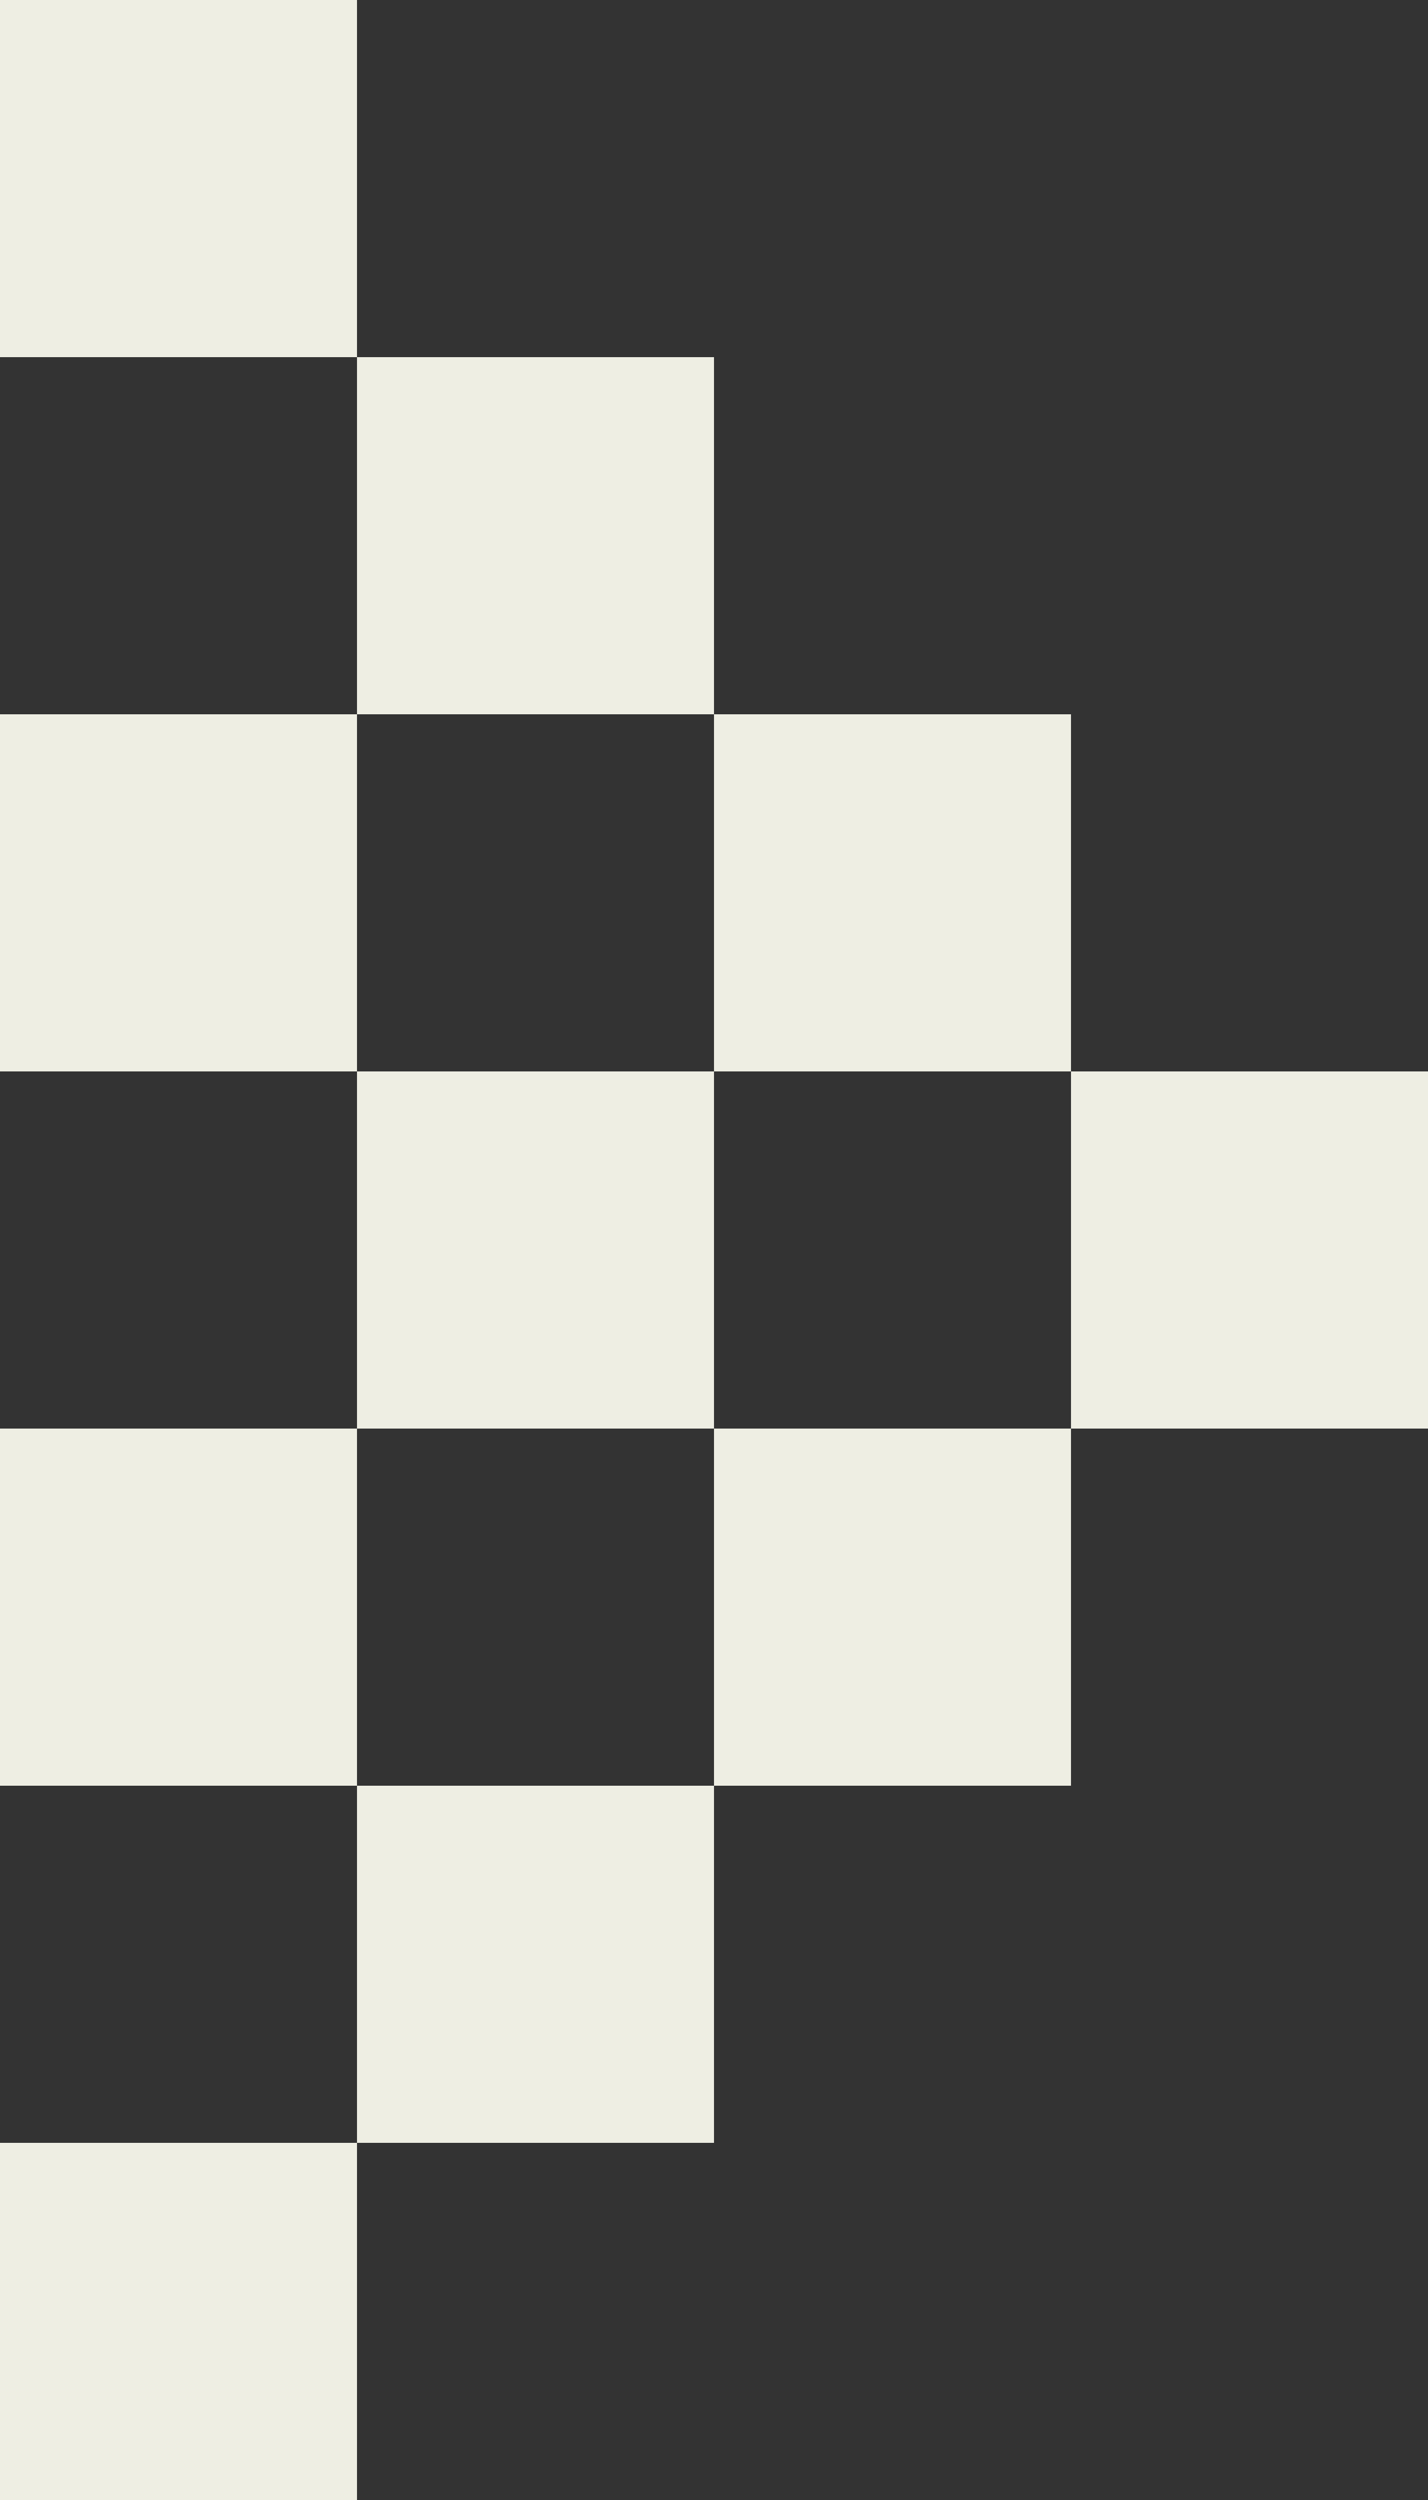
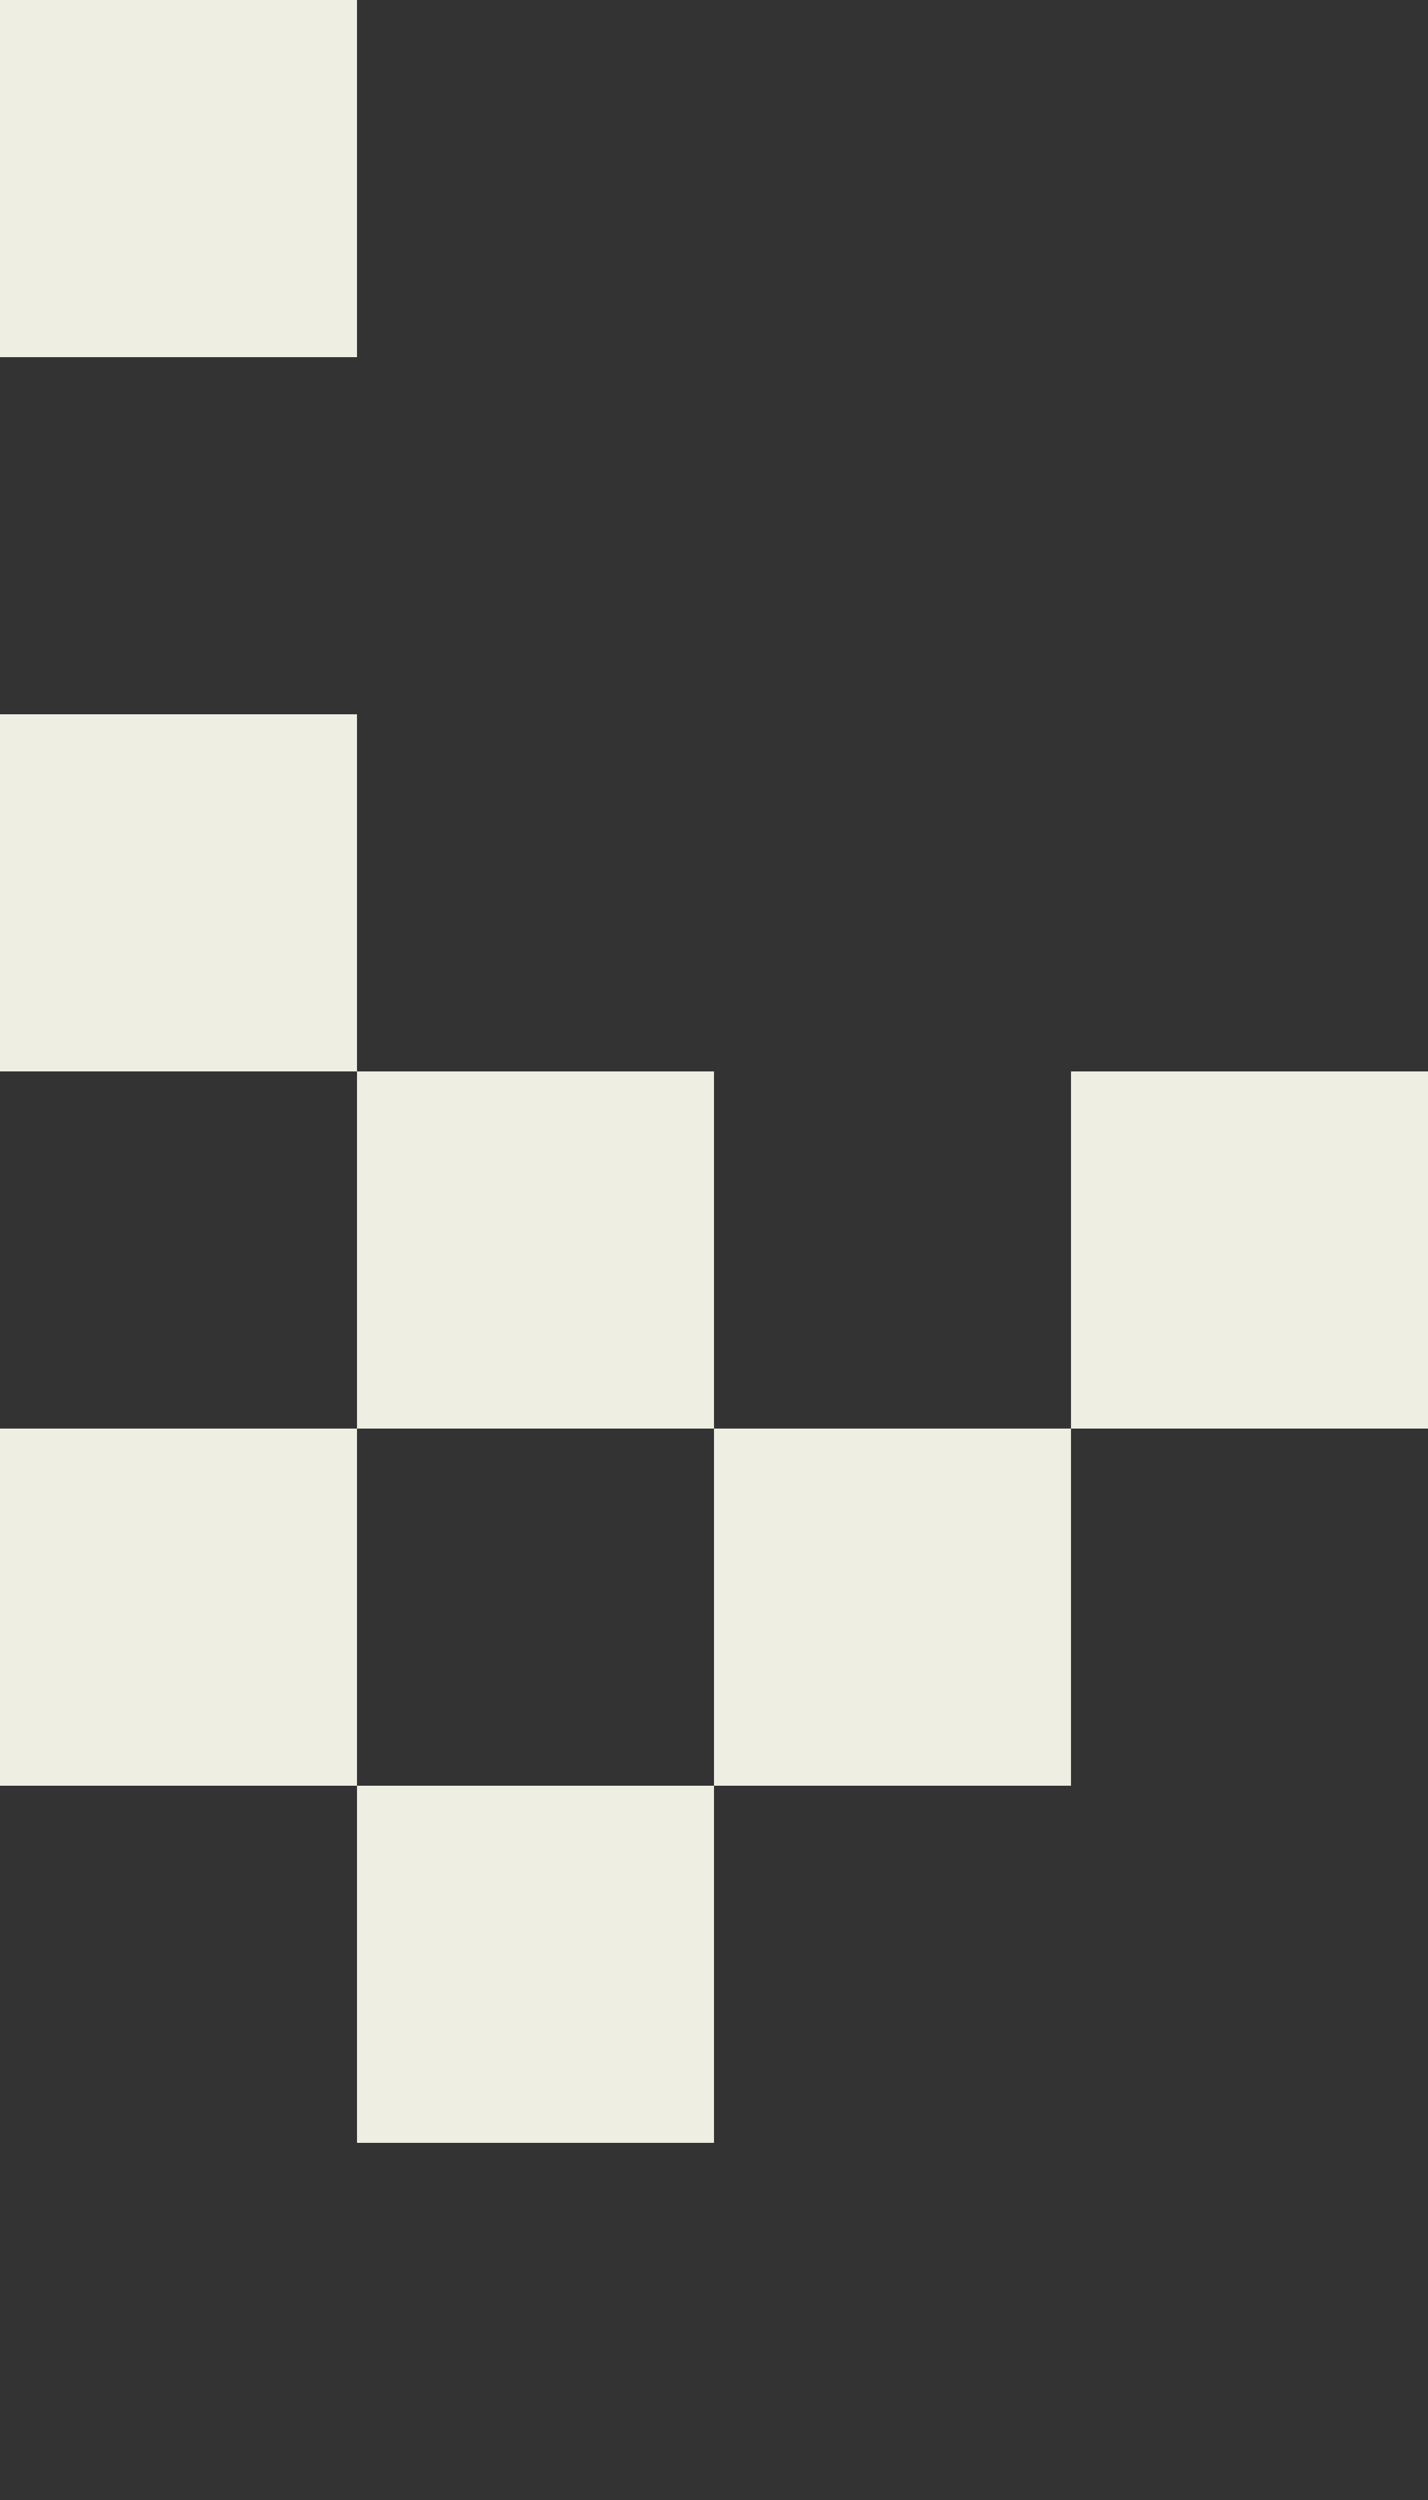
<svg xmlns="http://www.w3.org/2000/svg" width="40" height="70" viewBox="0 0 40 70" fill="none">
  <rect x="0" y="0" width="40" height="70" fill="#333333" stroke="none" />
  <rect x="30" y="30" width="10" height="10" fill="#EEEEE3" />
  <rect x="10" y="30" width="10" height="10" fill="#EEEEE3" />
  <rect y="20" width="10" height="10" fill="#EEEEE3" />
-   <rect x="20" y="20" width="10" height="10" fill="#EEEEE3" />
  <rect x="20" y="50" width="10" height="10" transform="rotate(-90 20 50)" fill="#EEEEE3" />
-   <rect x="10" y="10" width="10" height="10" fill="#EEEEE3" />
  <rect width="10" height="10" fill="#EEEEE3" />
  <rect x="10" y="60" width="10" height="10" transform="rotate(-90 10 60)" fill="#EEEEE3" />
  <rect y="50" width="10" height="10" transform="rotate(-90 0 50)" fill="#EEEEE3" />
-   <rect y="70" width="10" height="10" transform="rotate(-90 0 70)" fill="#EEEEE3" />
</svg>